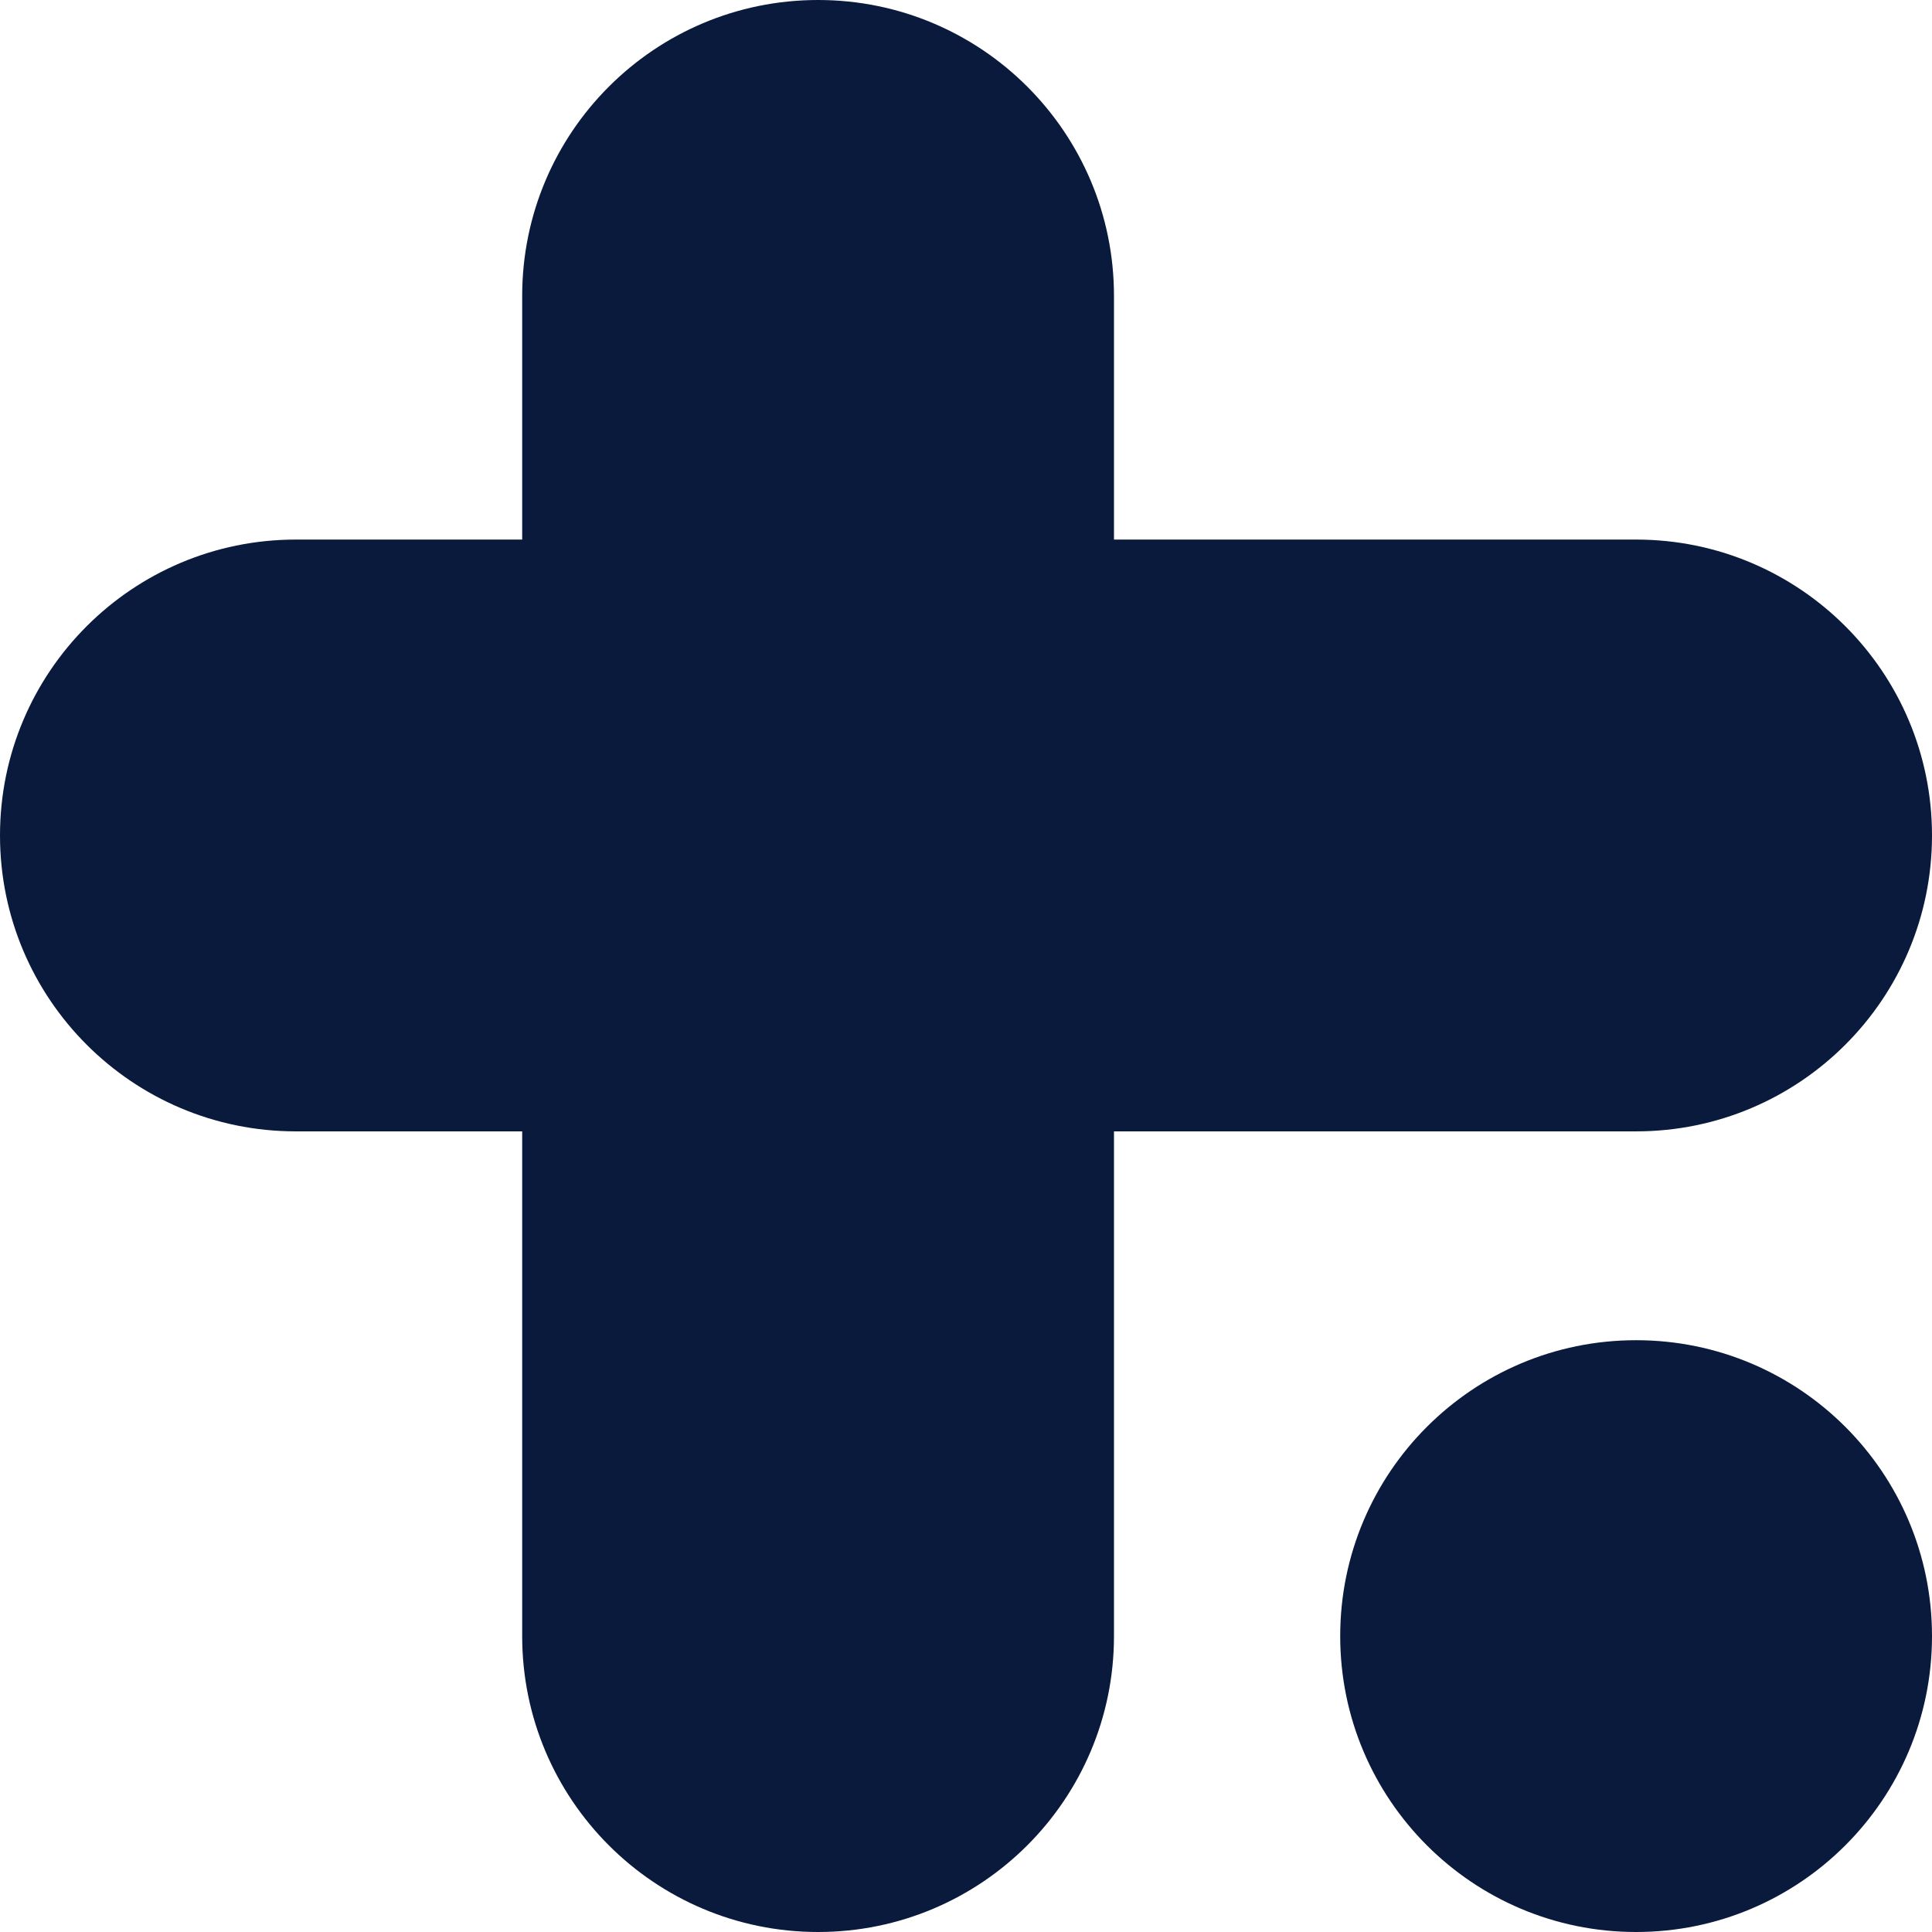
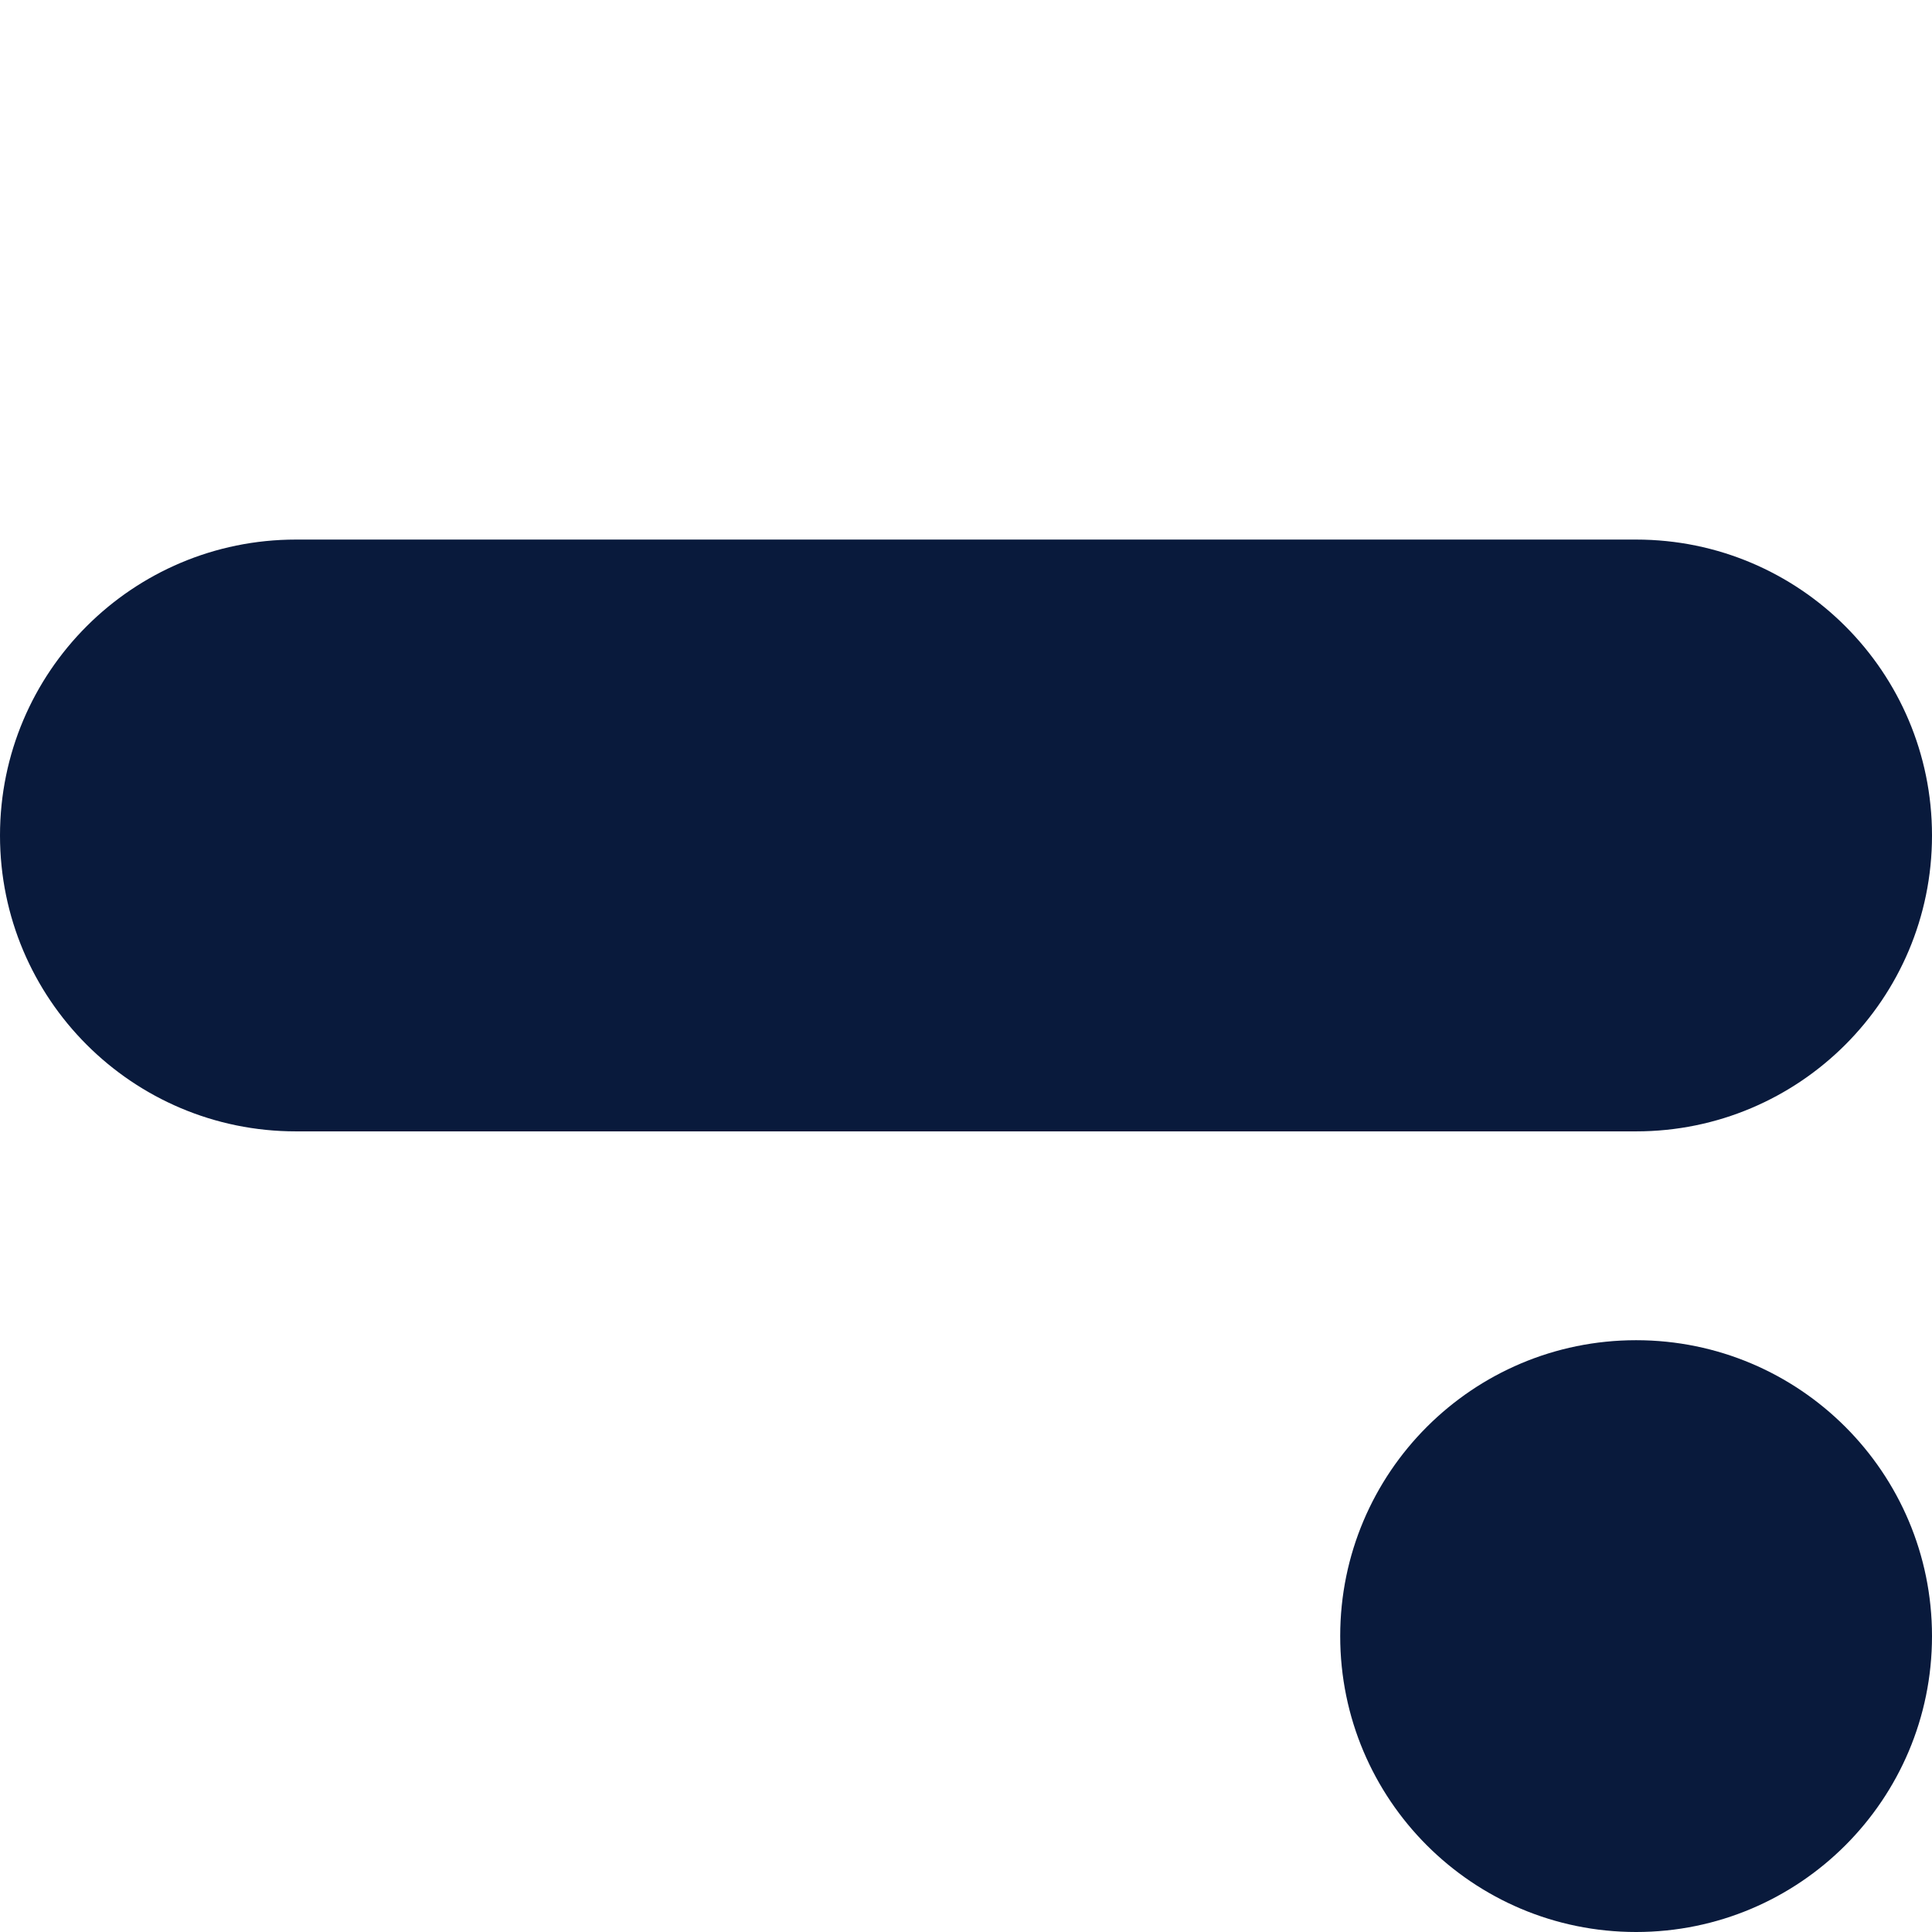
<svg xmlns="http://www.w3.org/2000/svg" width="32" height="32" viewBox="0 0 32 32" fill="none">
  <path d="M32 27.099C32 29.806 29.806 32 27.099 32C24.392 32 22.198 29.806 22.198 27.099C22.198 24.392 24.392 22.198 27.099 22.198C29.806 22.198 32 24.392 32 27.099Z" fill="#091A3C" />
-   <path d="M8.649 4.901C8.649 2.194 10.843 0 13.55 0C16.256 0 18.451 2.194 18.451 4.901V27.099C18.451 29.806 16.256 32 13.55 32C10.843 32 8.649 29.806 8.649 27.099V4.901Z" fill="#091A3C" />
  <path d="M4.901 18.739C2.194 18.739 1.18313e-07 16.544 0 13.838C-1.18313e-07 11.131 2.194 8.937 4.901 8.937L27.099 8.937C29.806 8.937 32 11.131 32 13.838C32 16.544 29.806 18.739 27.099 18.739L4.901 18.739Z" fill="#091A3C" />
</svg>